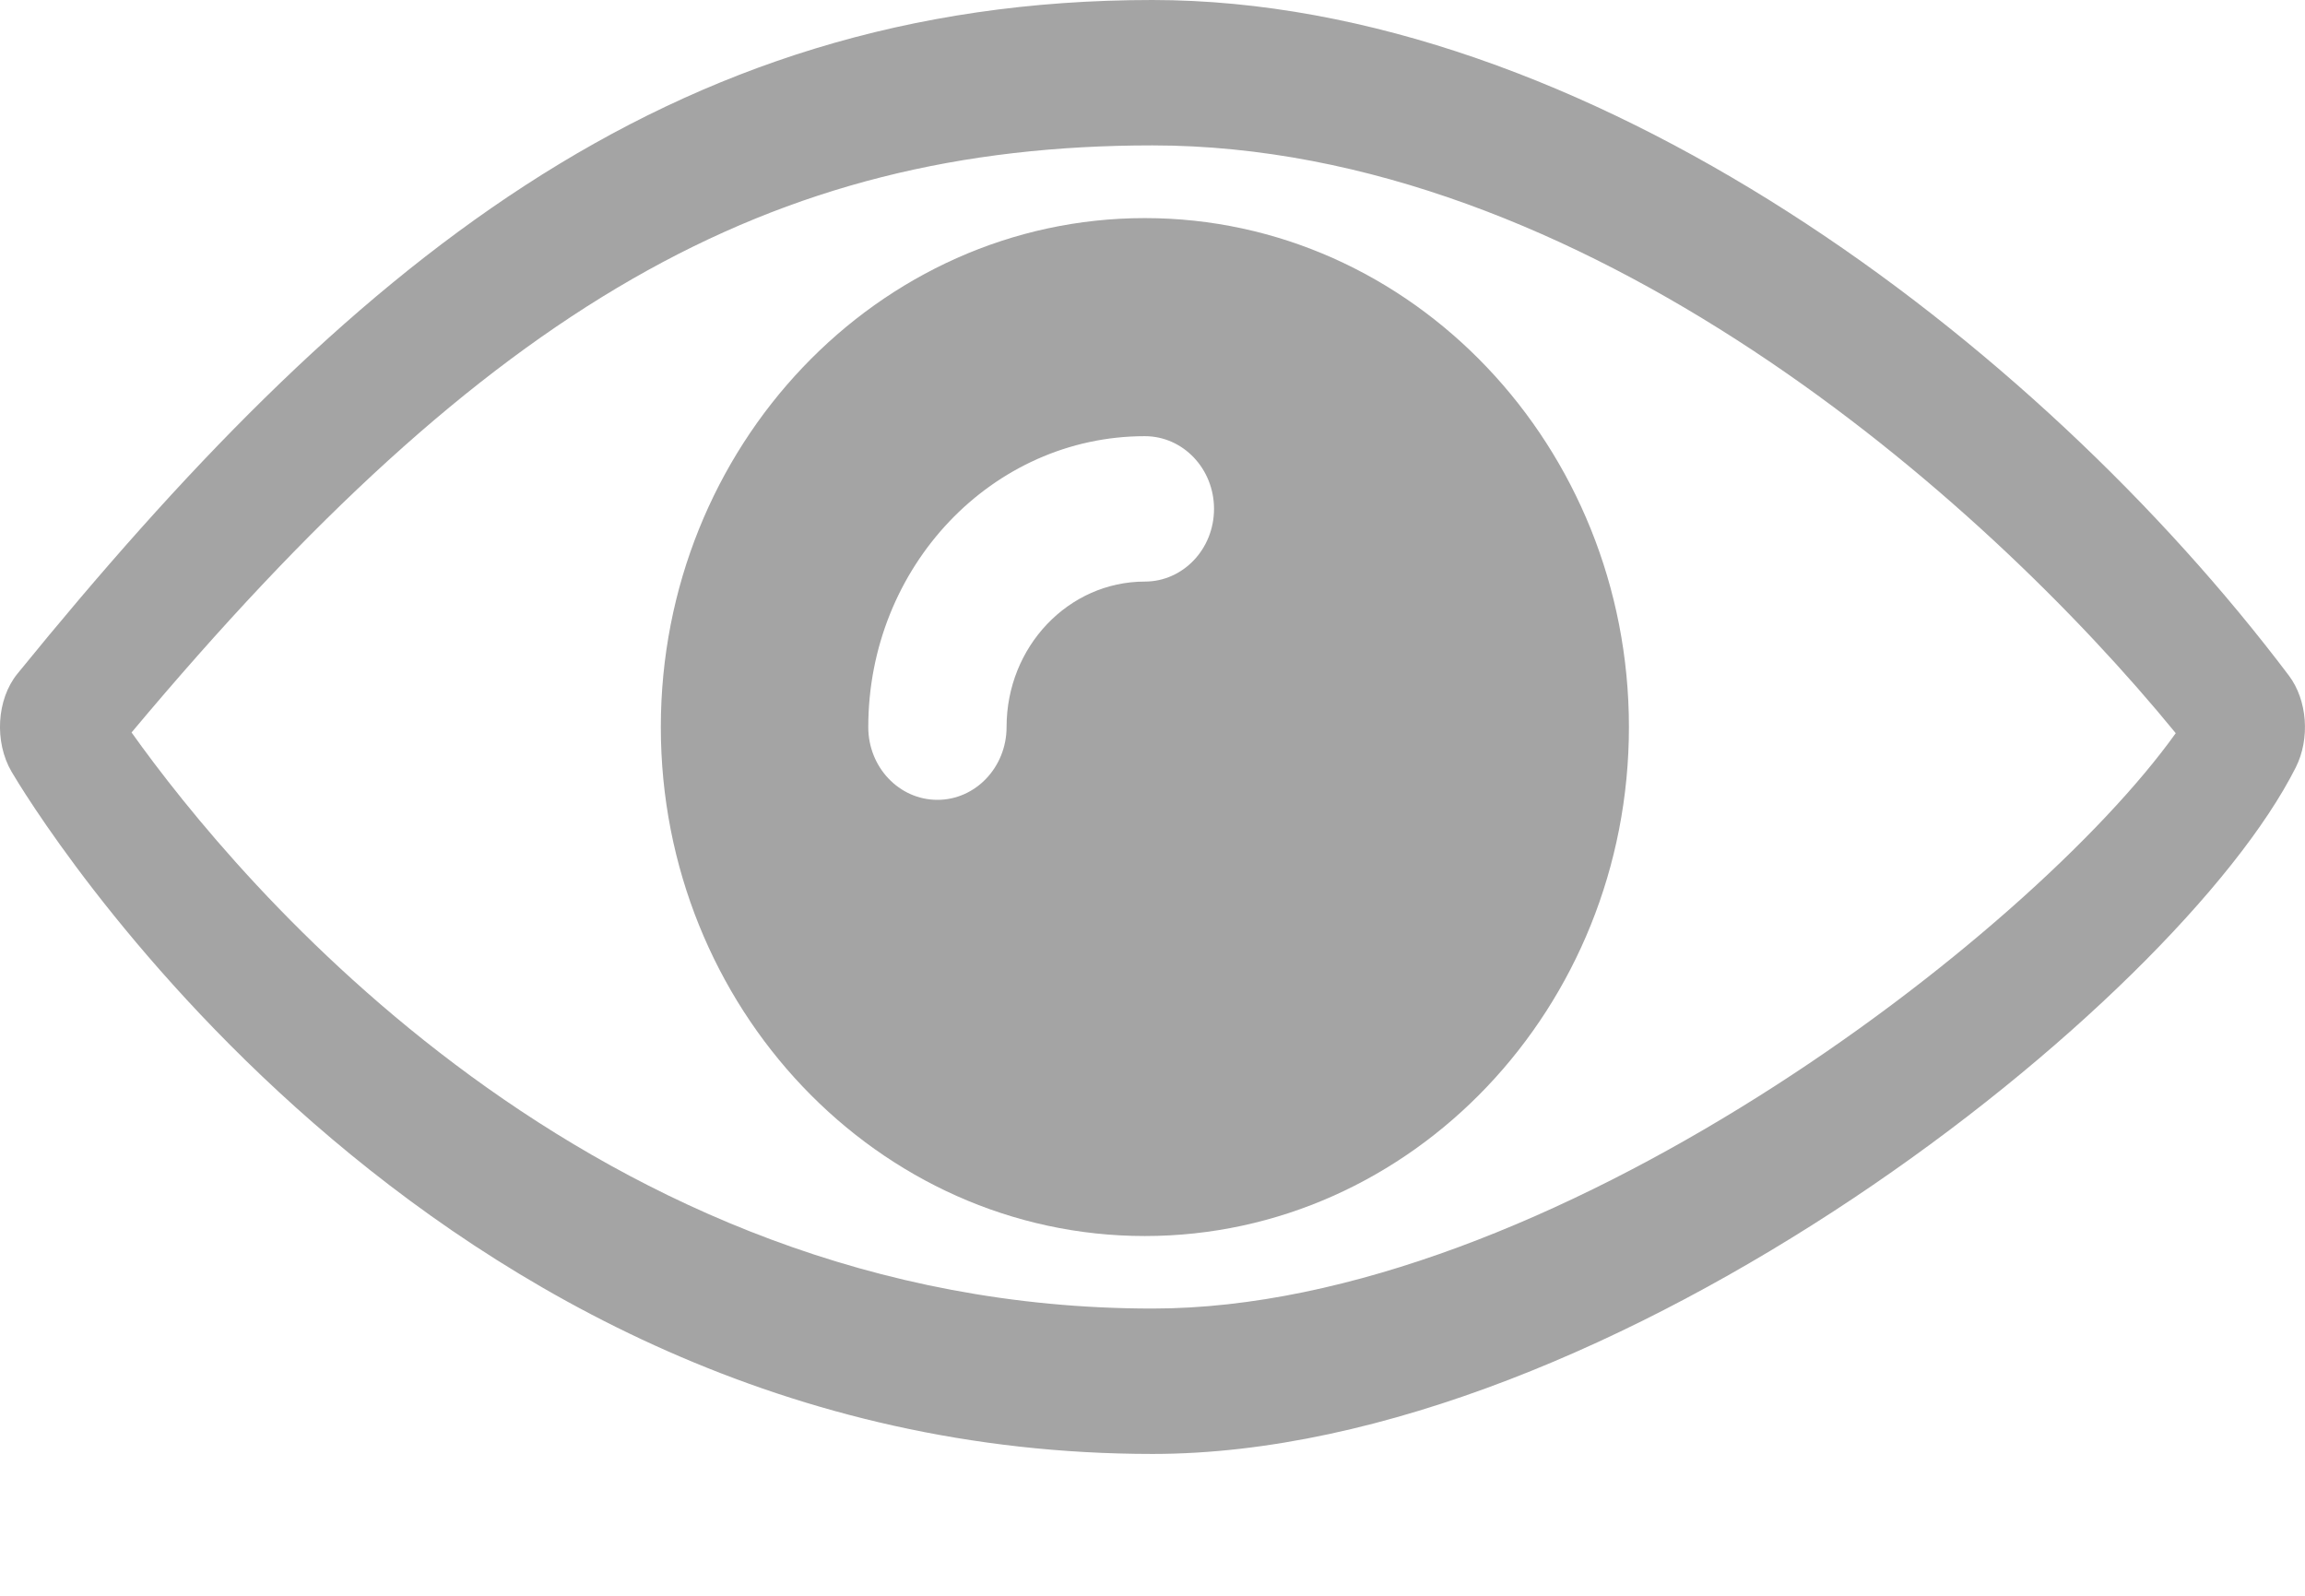
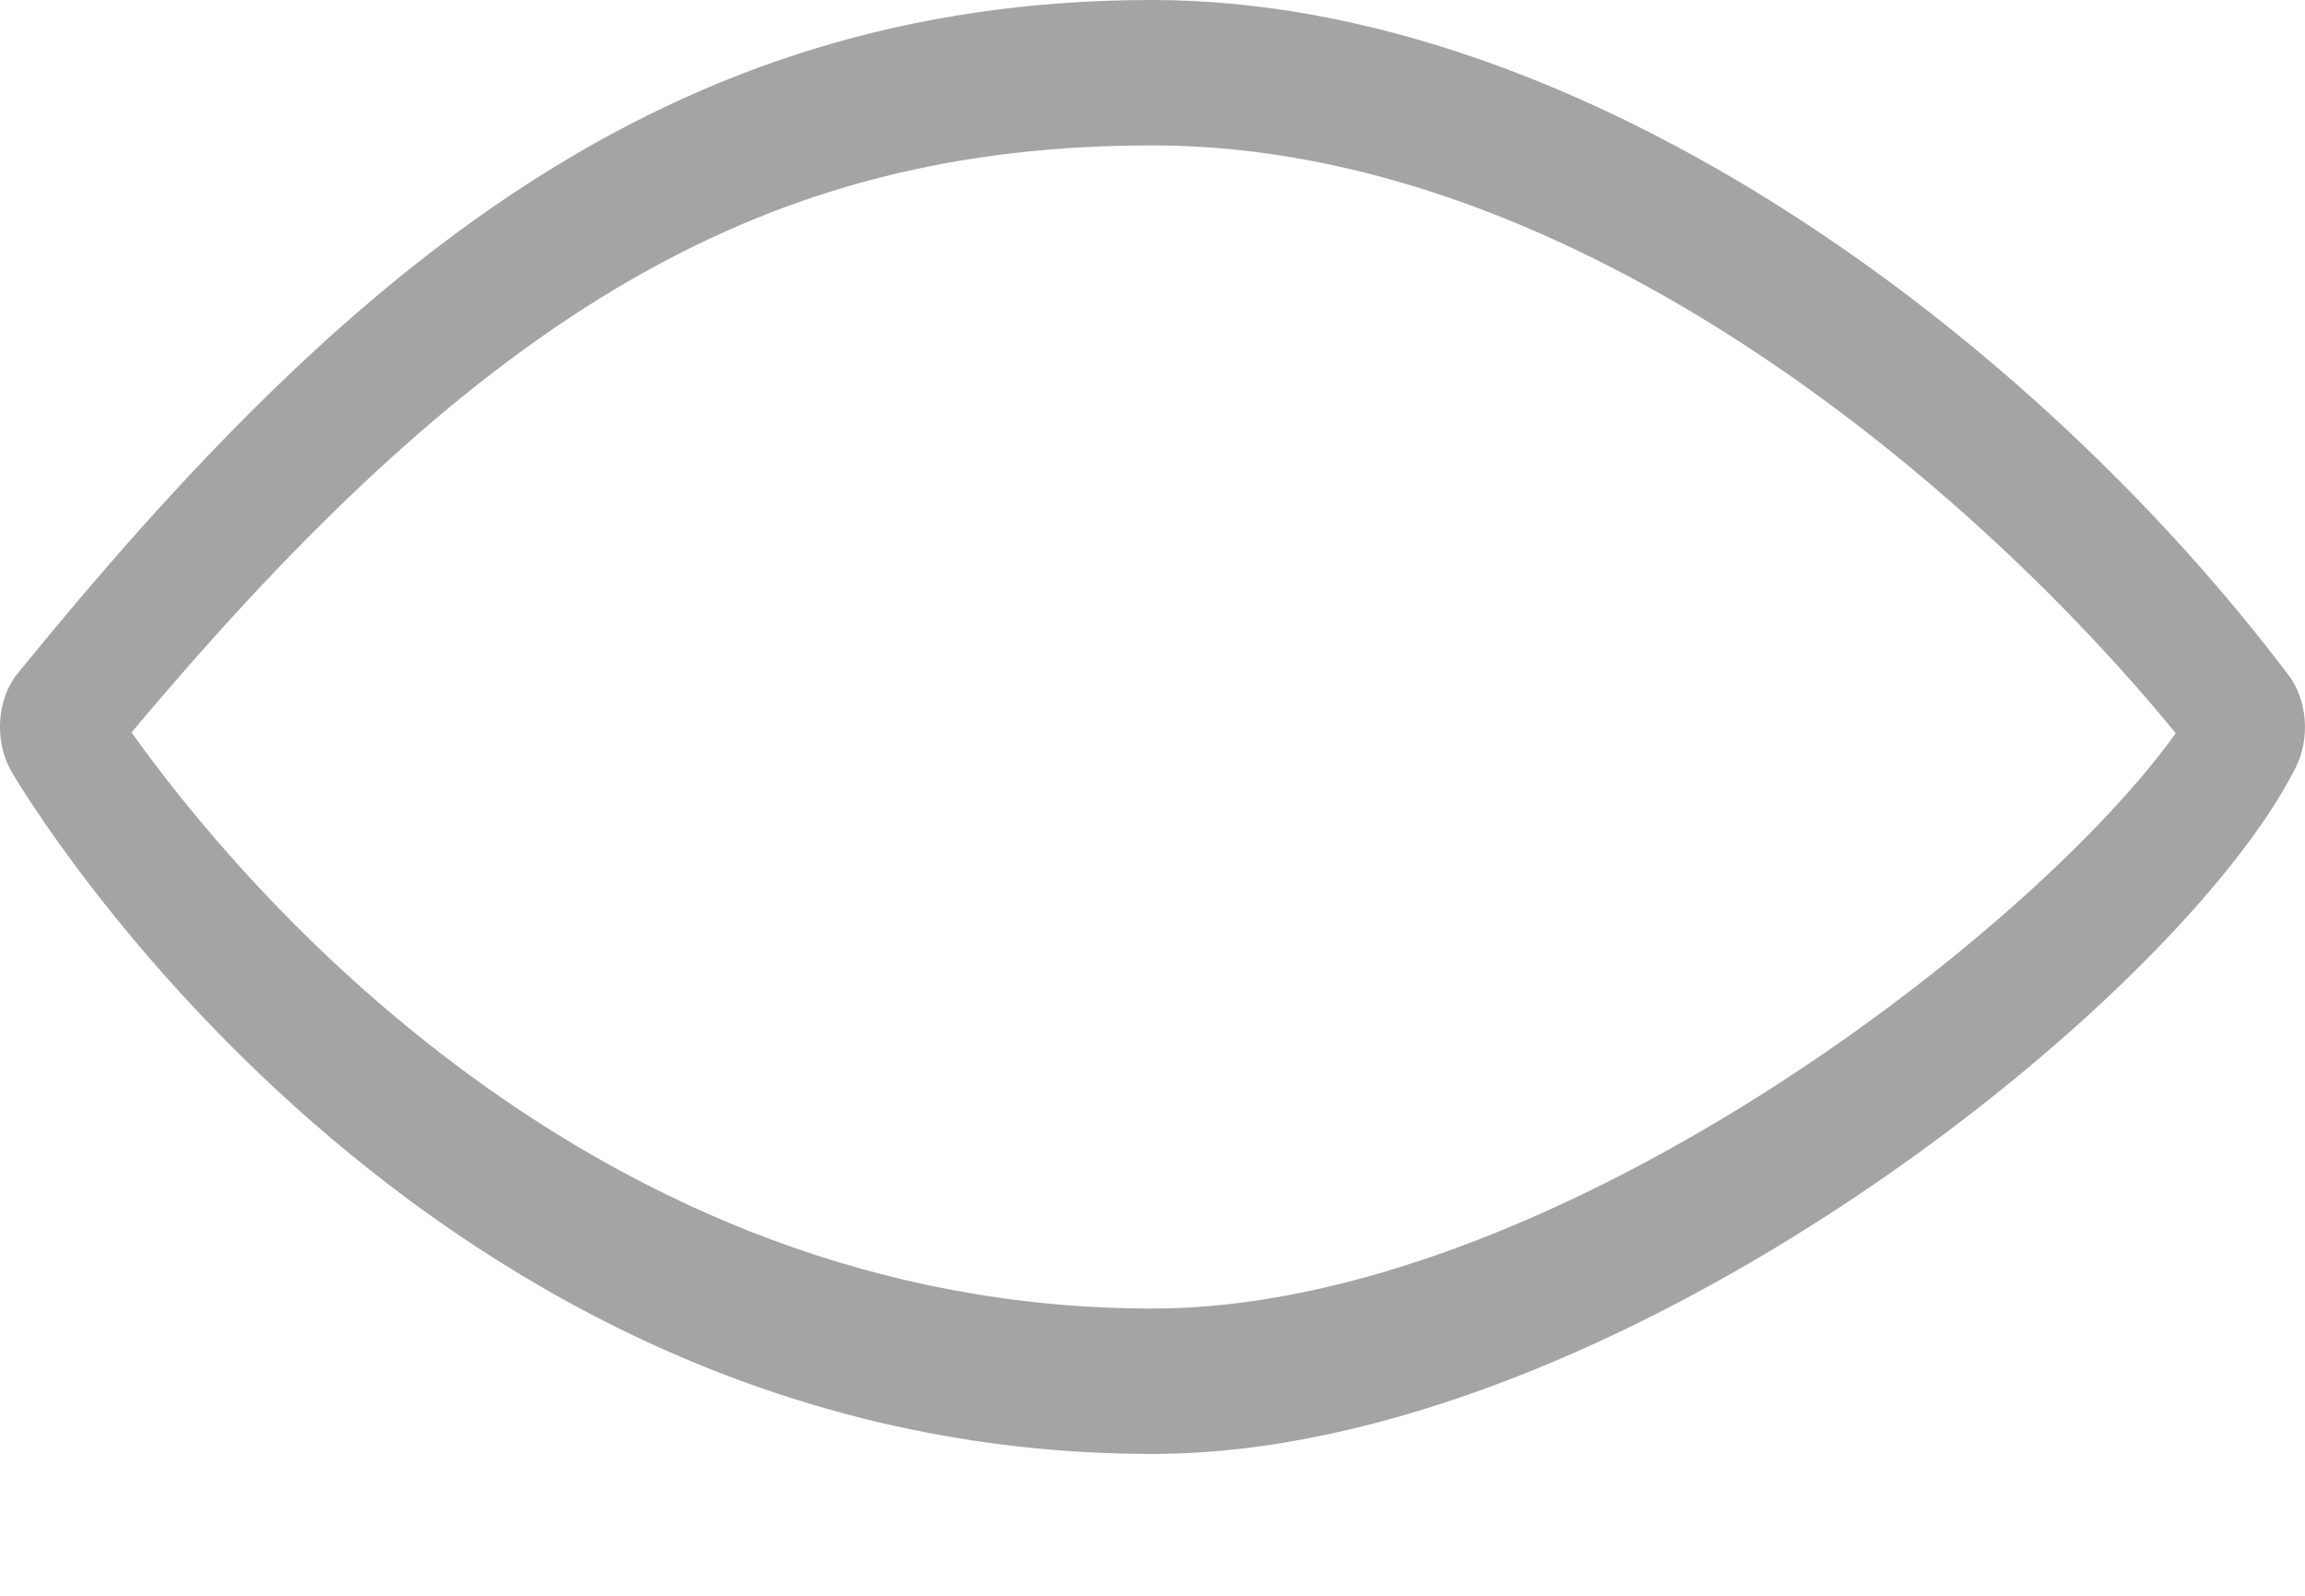
<svg xmlns="http://www.w3.org/2000/svg" width="13" height="9" viewBox="0 0 13 9" fill="none">
  <path d="M12.909 3.81C11.478 1.914 8.941 0.001 6.499 0C3.75 0 1.953 1.519 0.098 3.8C-0.019 3.944 -0.033 4.184 0.065 4.352C0.157 4.509 2.372 8.2 6.5 8.2C9.099 8.2 12.281 5.653 12.948 4.328C13.03 4.165 13.013 3.948 12.909 3.81ZM6.5 7.38C3.332 7.38 1.339 4.969 0.742 4.131C2.757 1.724 4.341 0.82 6.5 0.82C8.928 0.821 11.176 2.796 12.271 4.135C11.453 5.28 8.724 7.38 6.5 7.38Z" fill="#A4A4A4" />
-   <path fill-rule="evenodd" clip-rule="evenodd" d="M3.727 4.101C3.727 5.682 4.952 6.971 6.457 6.971C7.962 6.971 9.187 5.683 9.187 4.1C9.187 2.518 7.962 1.23 6.457 1.23C4.952 1.23 3.727 2.518 3.727 4.101ZM5.287 4.511C5.071 4.511 4.897 4.327 4.897 4.101C4.897 3.196 5.596 2.46 6.457 2.46C6.672 2.46 6.847 2.643 6.847 2.87C6.847 3.097 6.672 3.28 6.457 3.28C6.026 3.28 5.677 3.647 5.677 4.1C5.677 4.327 5.502 4.511 5.287 4.511Z" fill="#A4A4A4" />
</svg>